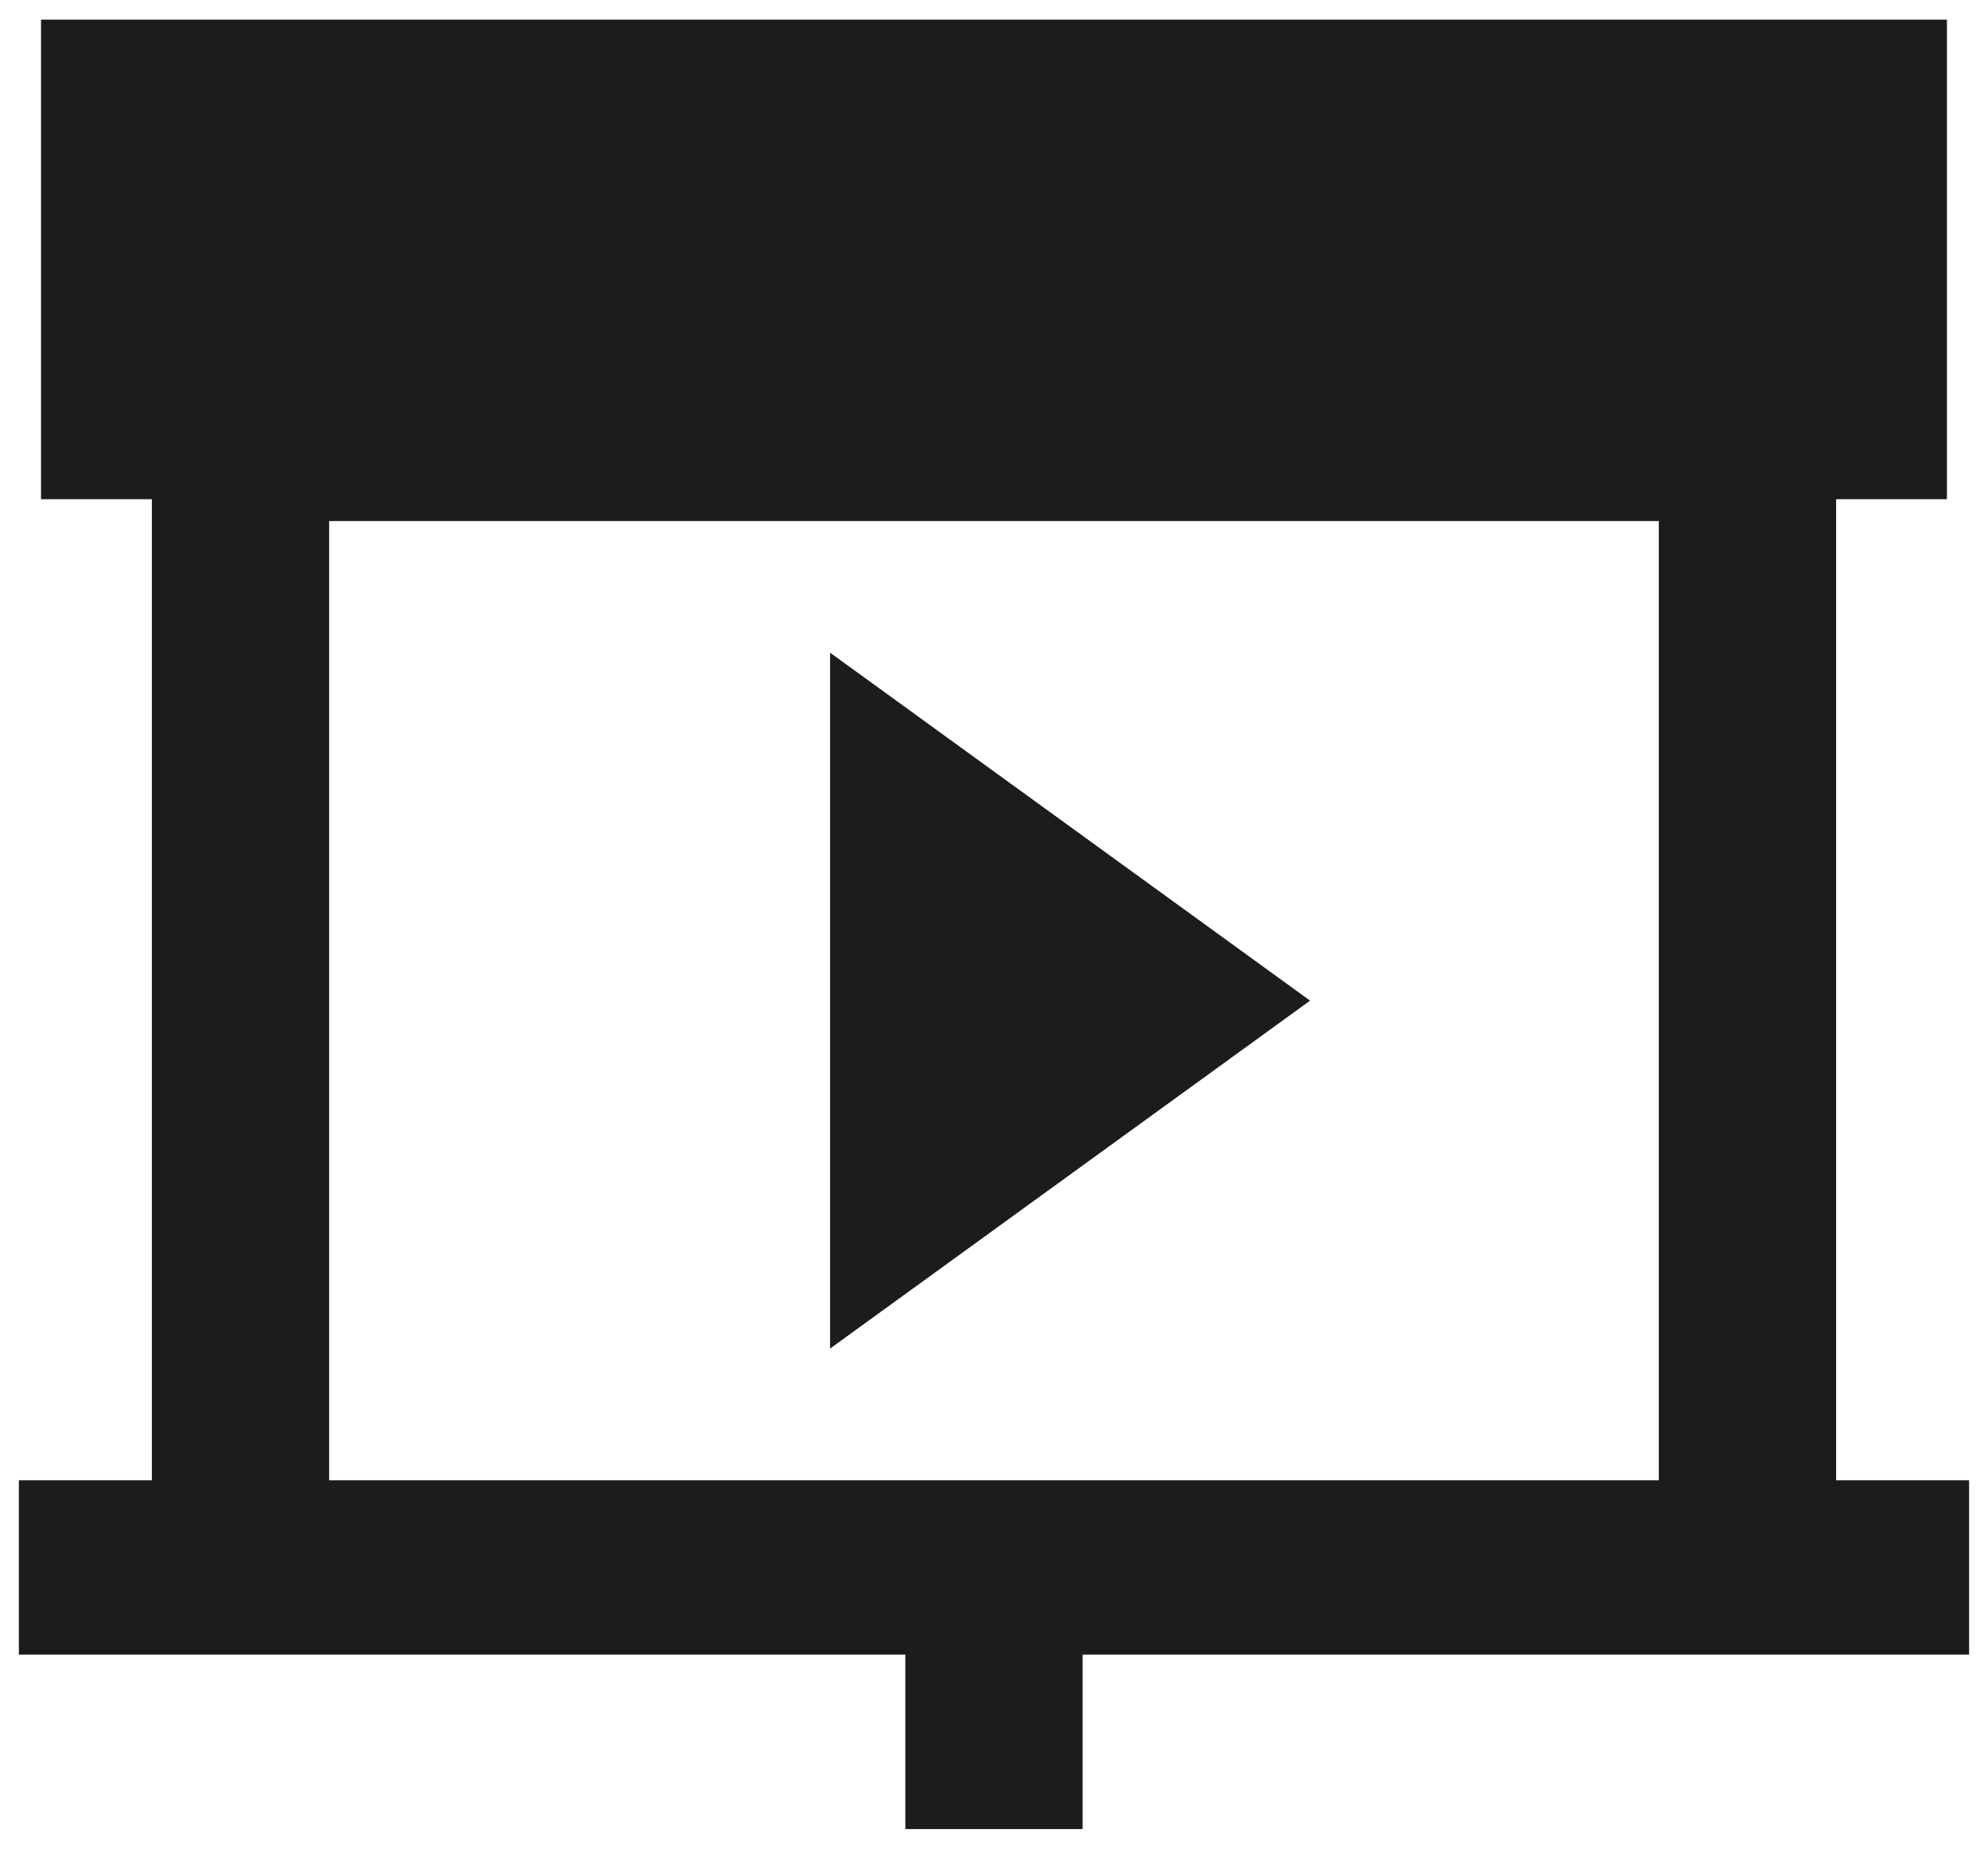
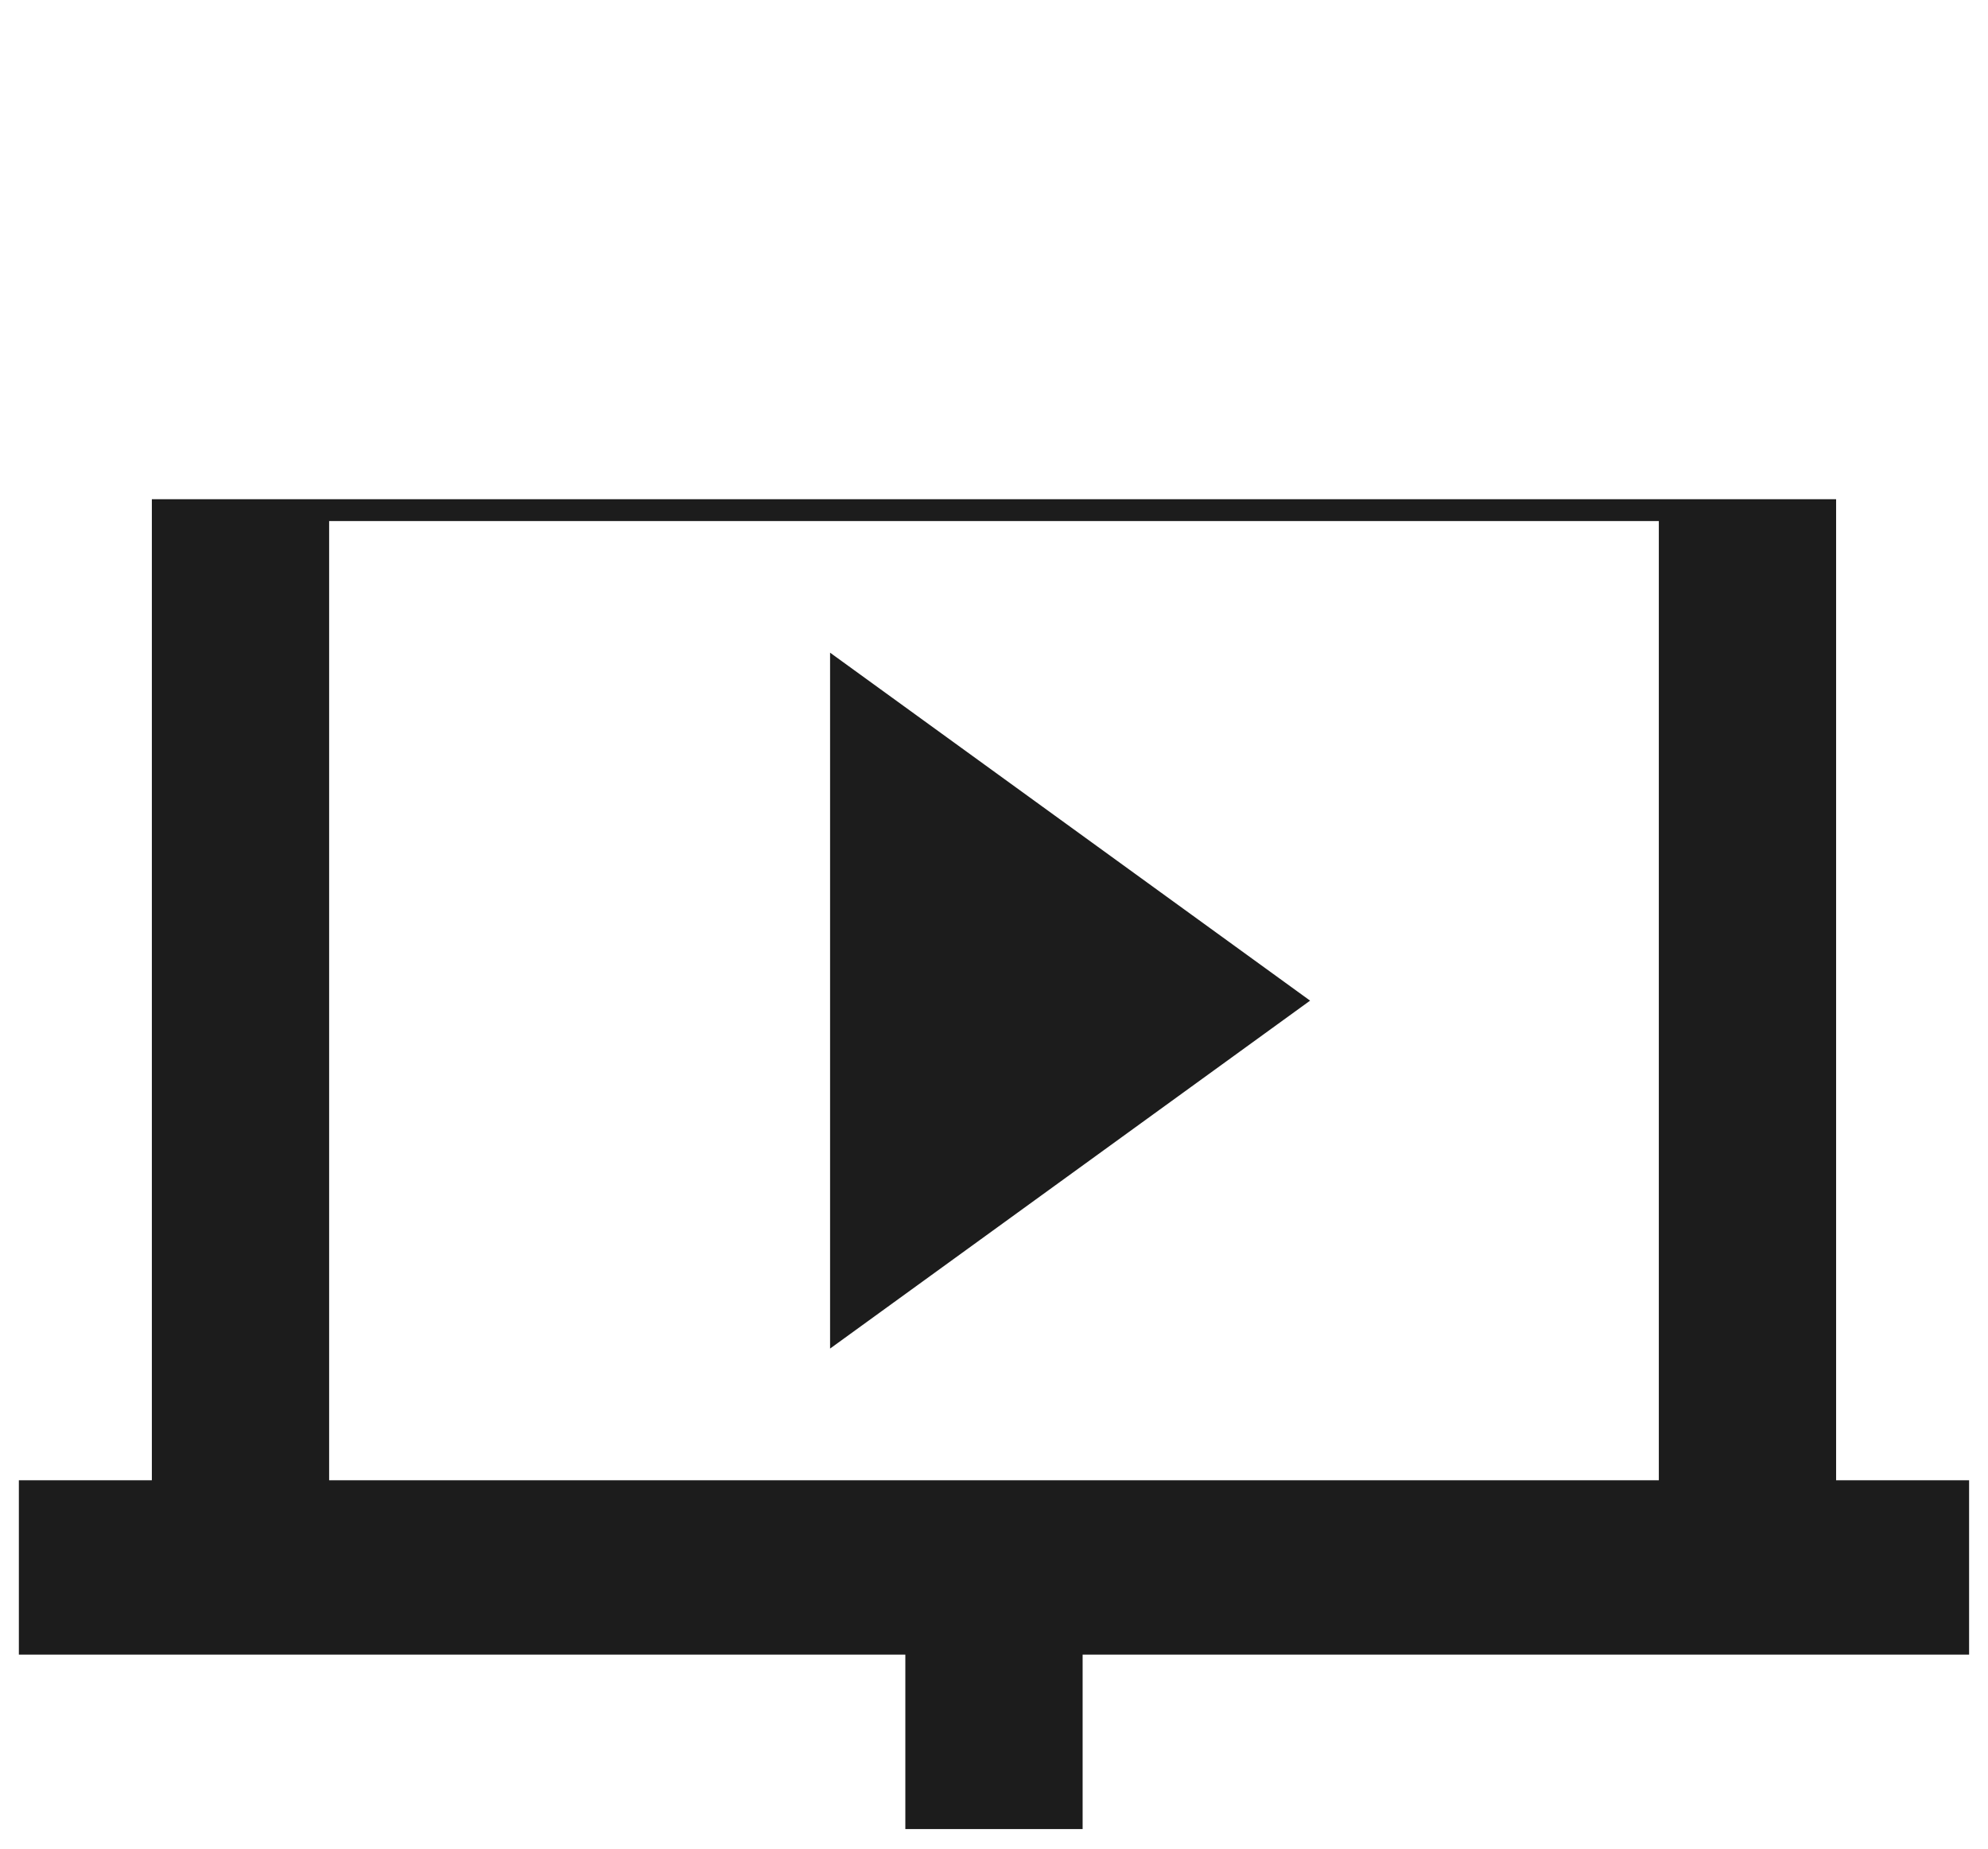
<svg xmlns="http://www.w3.org/2000/svg" width="57" height="53" viewBox="0 0 57 53" fill="none">
-   <path fill-rule="evenodd" clip-rule="evenodd" d="M1.176 0.562H55.822V14.312H52.645V42.438H56.458V47.438H31.041V52.438H25.958V47.438H0.541V42.438H4.354V14.312H1.176V0.562ZM9.437 42.438H47.562V14.938H9.437V42.438ZM37.563 28.688L23.8 18.712V38.663L37.563 28.688Z" fill="#1C1C1C" />
+   <path fill-rule="evenodd" clip-rule="evenodd" d="M1.176 0.562V14.312H52.645V42.438H56.458V47.438H31.041V52.438H25.958V47.438H0.541V42.438H4.354V14.312H1.176V0.562ZM9.437 42.438H47.562V14.938H9.437V42.438ZM37.563 28.688L23.8 18.712V38.663L37.563 28.688Z" fill="#1C1C1C" />
</svg>